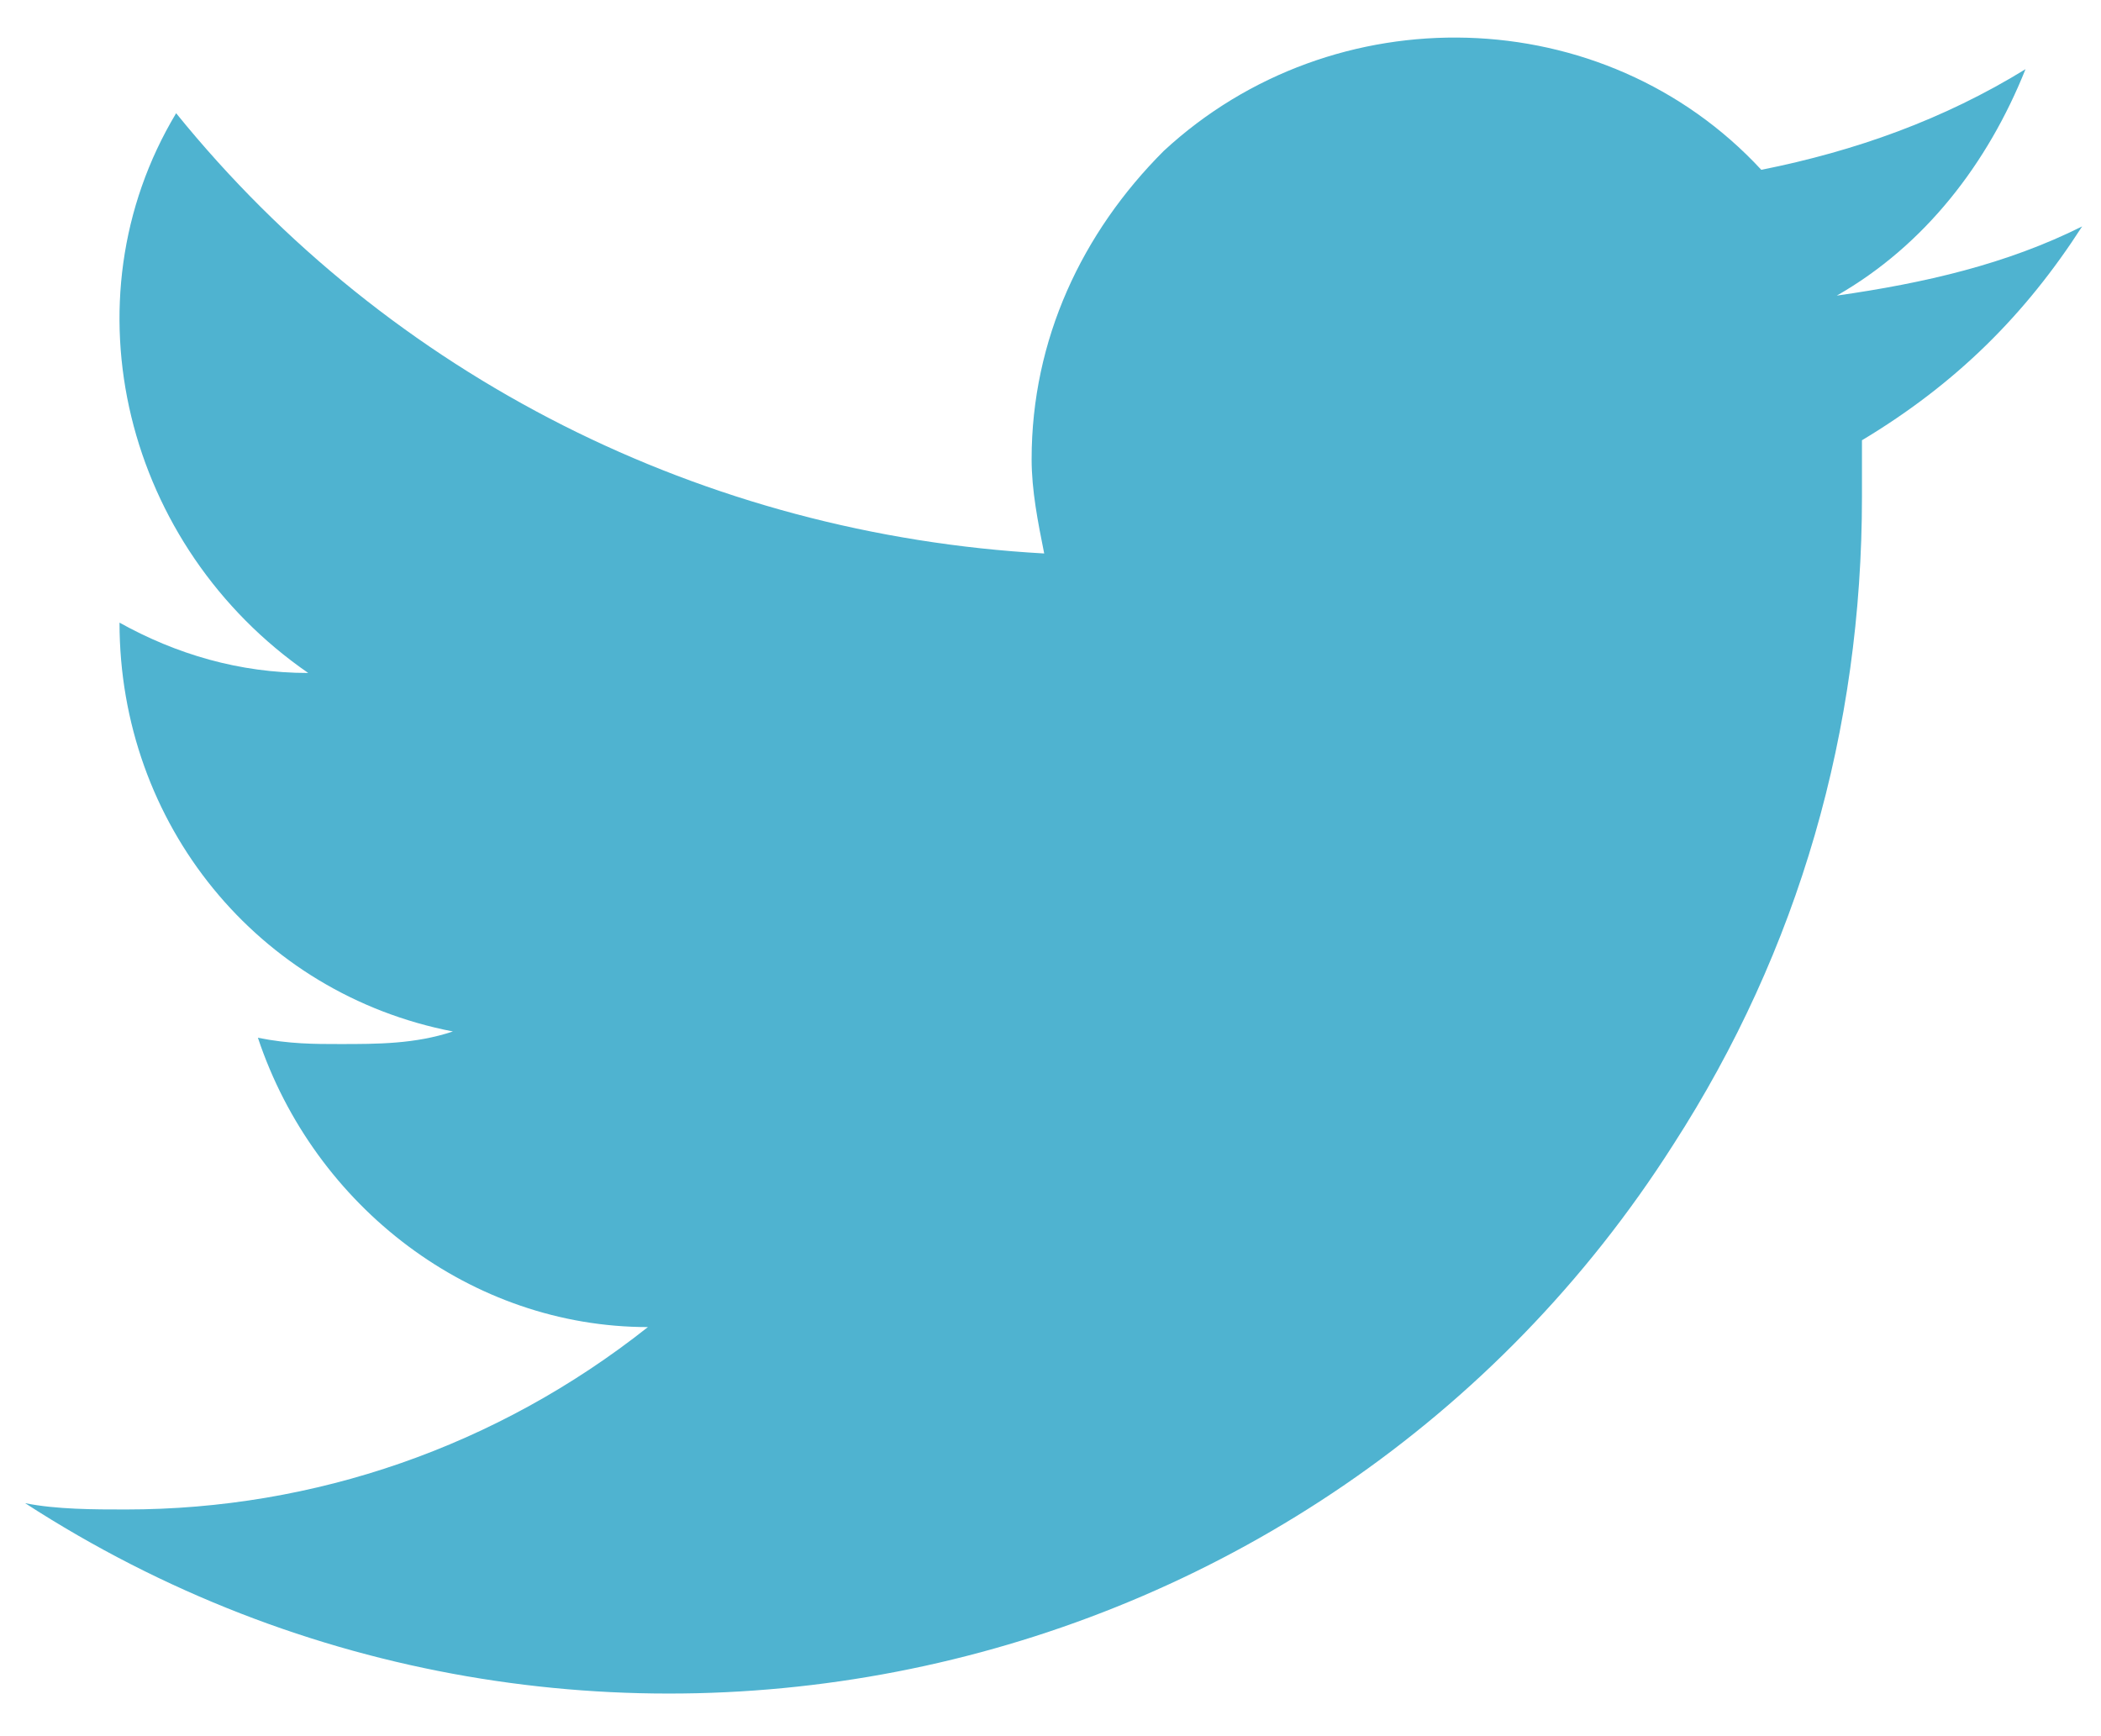
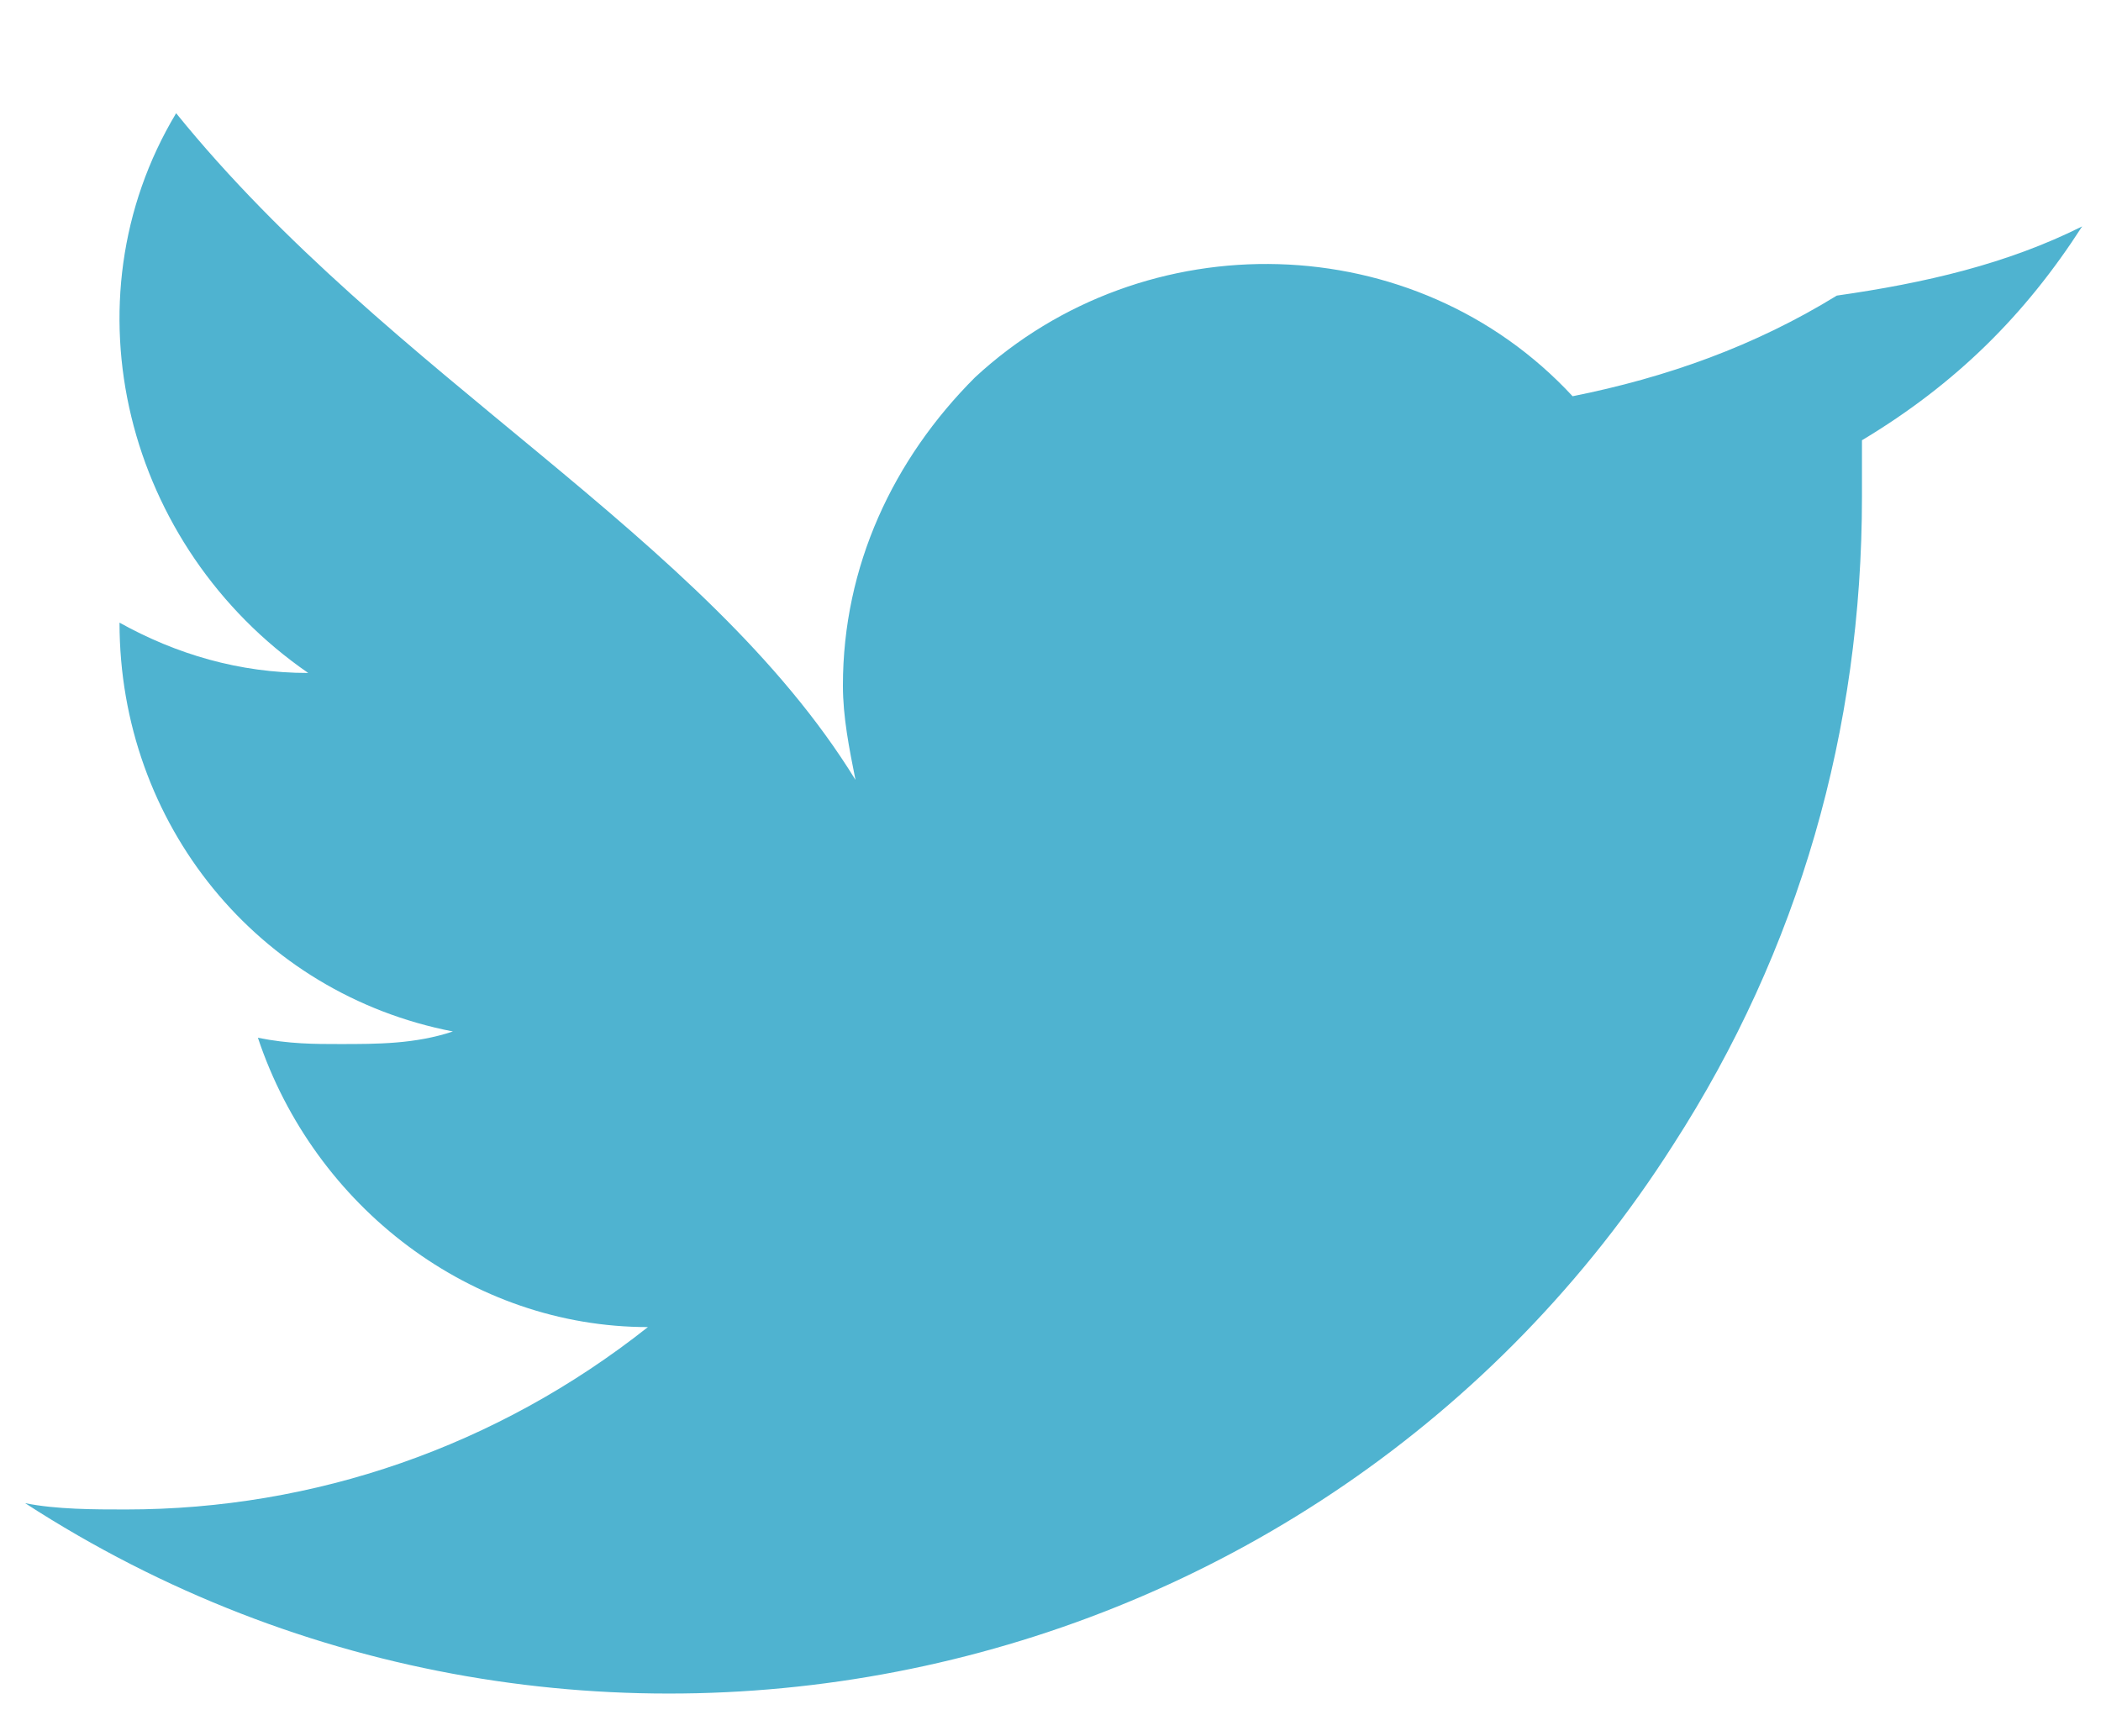
<svg xmlns="http://www.w3.org/2000/svg" version="1.1" id="Layer_1" x="0px" y="0px" viewBox="0 0 33.4 27.6" style="enable-background:new 0 0 33.4 27.6;" xml:space="preserve">
  <style type="text/css">
	.st0{fill:#4FB3D0;}
</style>
  <title>twitter</title>
  <g id="Layer_2_1_">
    <g id="Layer_1-2">
-       <path class="st0" d="M33.1,3.6c-1.2,0.6-2.5,0.9-3.9,1.1c1.4-0.8,2.4-2.1,3-3.6c-1.3,0.8-2.7,1.3-4.2,1.6    c-2.5-2.7-6.8-2.8-9.5-0.3c-1.3,1.3-2.1,3-2.1,4.9c0,0.5,0.1,1,0.2,1.5C11.2,8.5,6.2,6,2.8,1.8C1,4.8,2,8.7,4.9,10.7    c-1.1,0-2.1-0.3-3-0.8l0,0c0,3.2,2.2,5.9,5.3,6.5c-0.6,0.2-1.2,0.2-1.8,0.2c-0.4,0-0.8,0-1.3-0.1c0.9,2.7,3.4,4.6,6.2,4.6    c-2.4,1.9-5.3,2.9-8.3,2.9c-0.5,0-1.1,0-1.6-0.1c8.8,5.7,20.6,3.1,26.2-5.7c2-3.1,3-6.6,3-10.3c0-0.3,0-0.6,0-0.9    C31.1,6.1,32.2,5,33.1,3.6z" />
+       <path class="st0" d="M33.1,3.6c-1.2,0.6-2.5,0.9-3.9,1.1c-1.3,0.8-2.7,1.3-4.2,1.6    c-2.5-2.7-6.8-2.8-9.5-0.3c-1.3,1.3-2.1,3-2.1,4.9c0,0.5,0.1,1,0.2,1.5C11.2,8.5,6.2,6,2.8,1.8C1,4.8,2,8.7,4.9,10.7    c-1.1,0-2.1-0.3-3-0.8l0,0c0,3.2,2.2,5.9,5.3,6.5c-0.6,0.2-1.2,0.2-1.8,0.2c-0.4,0-0.8,0-1.3-0.1c0.9,2.7,3.4,4.6,6.2,4.6    c-2.4,1.9-5.3,2.9-8.3,2.9c-0.5,0-1.1,0-1.6-0.1c8.8,5.7,20.6,3.1,26.2-5.7c2-3.1,3-6.6,3-10.3c0-0.3,0-0.6,0-0.9    C31.1,6.1,32.2,5,33.1,3.6z" />
    </g>
  </g>
</svg>